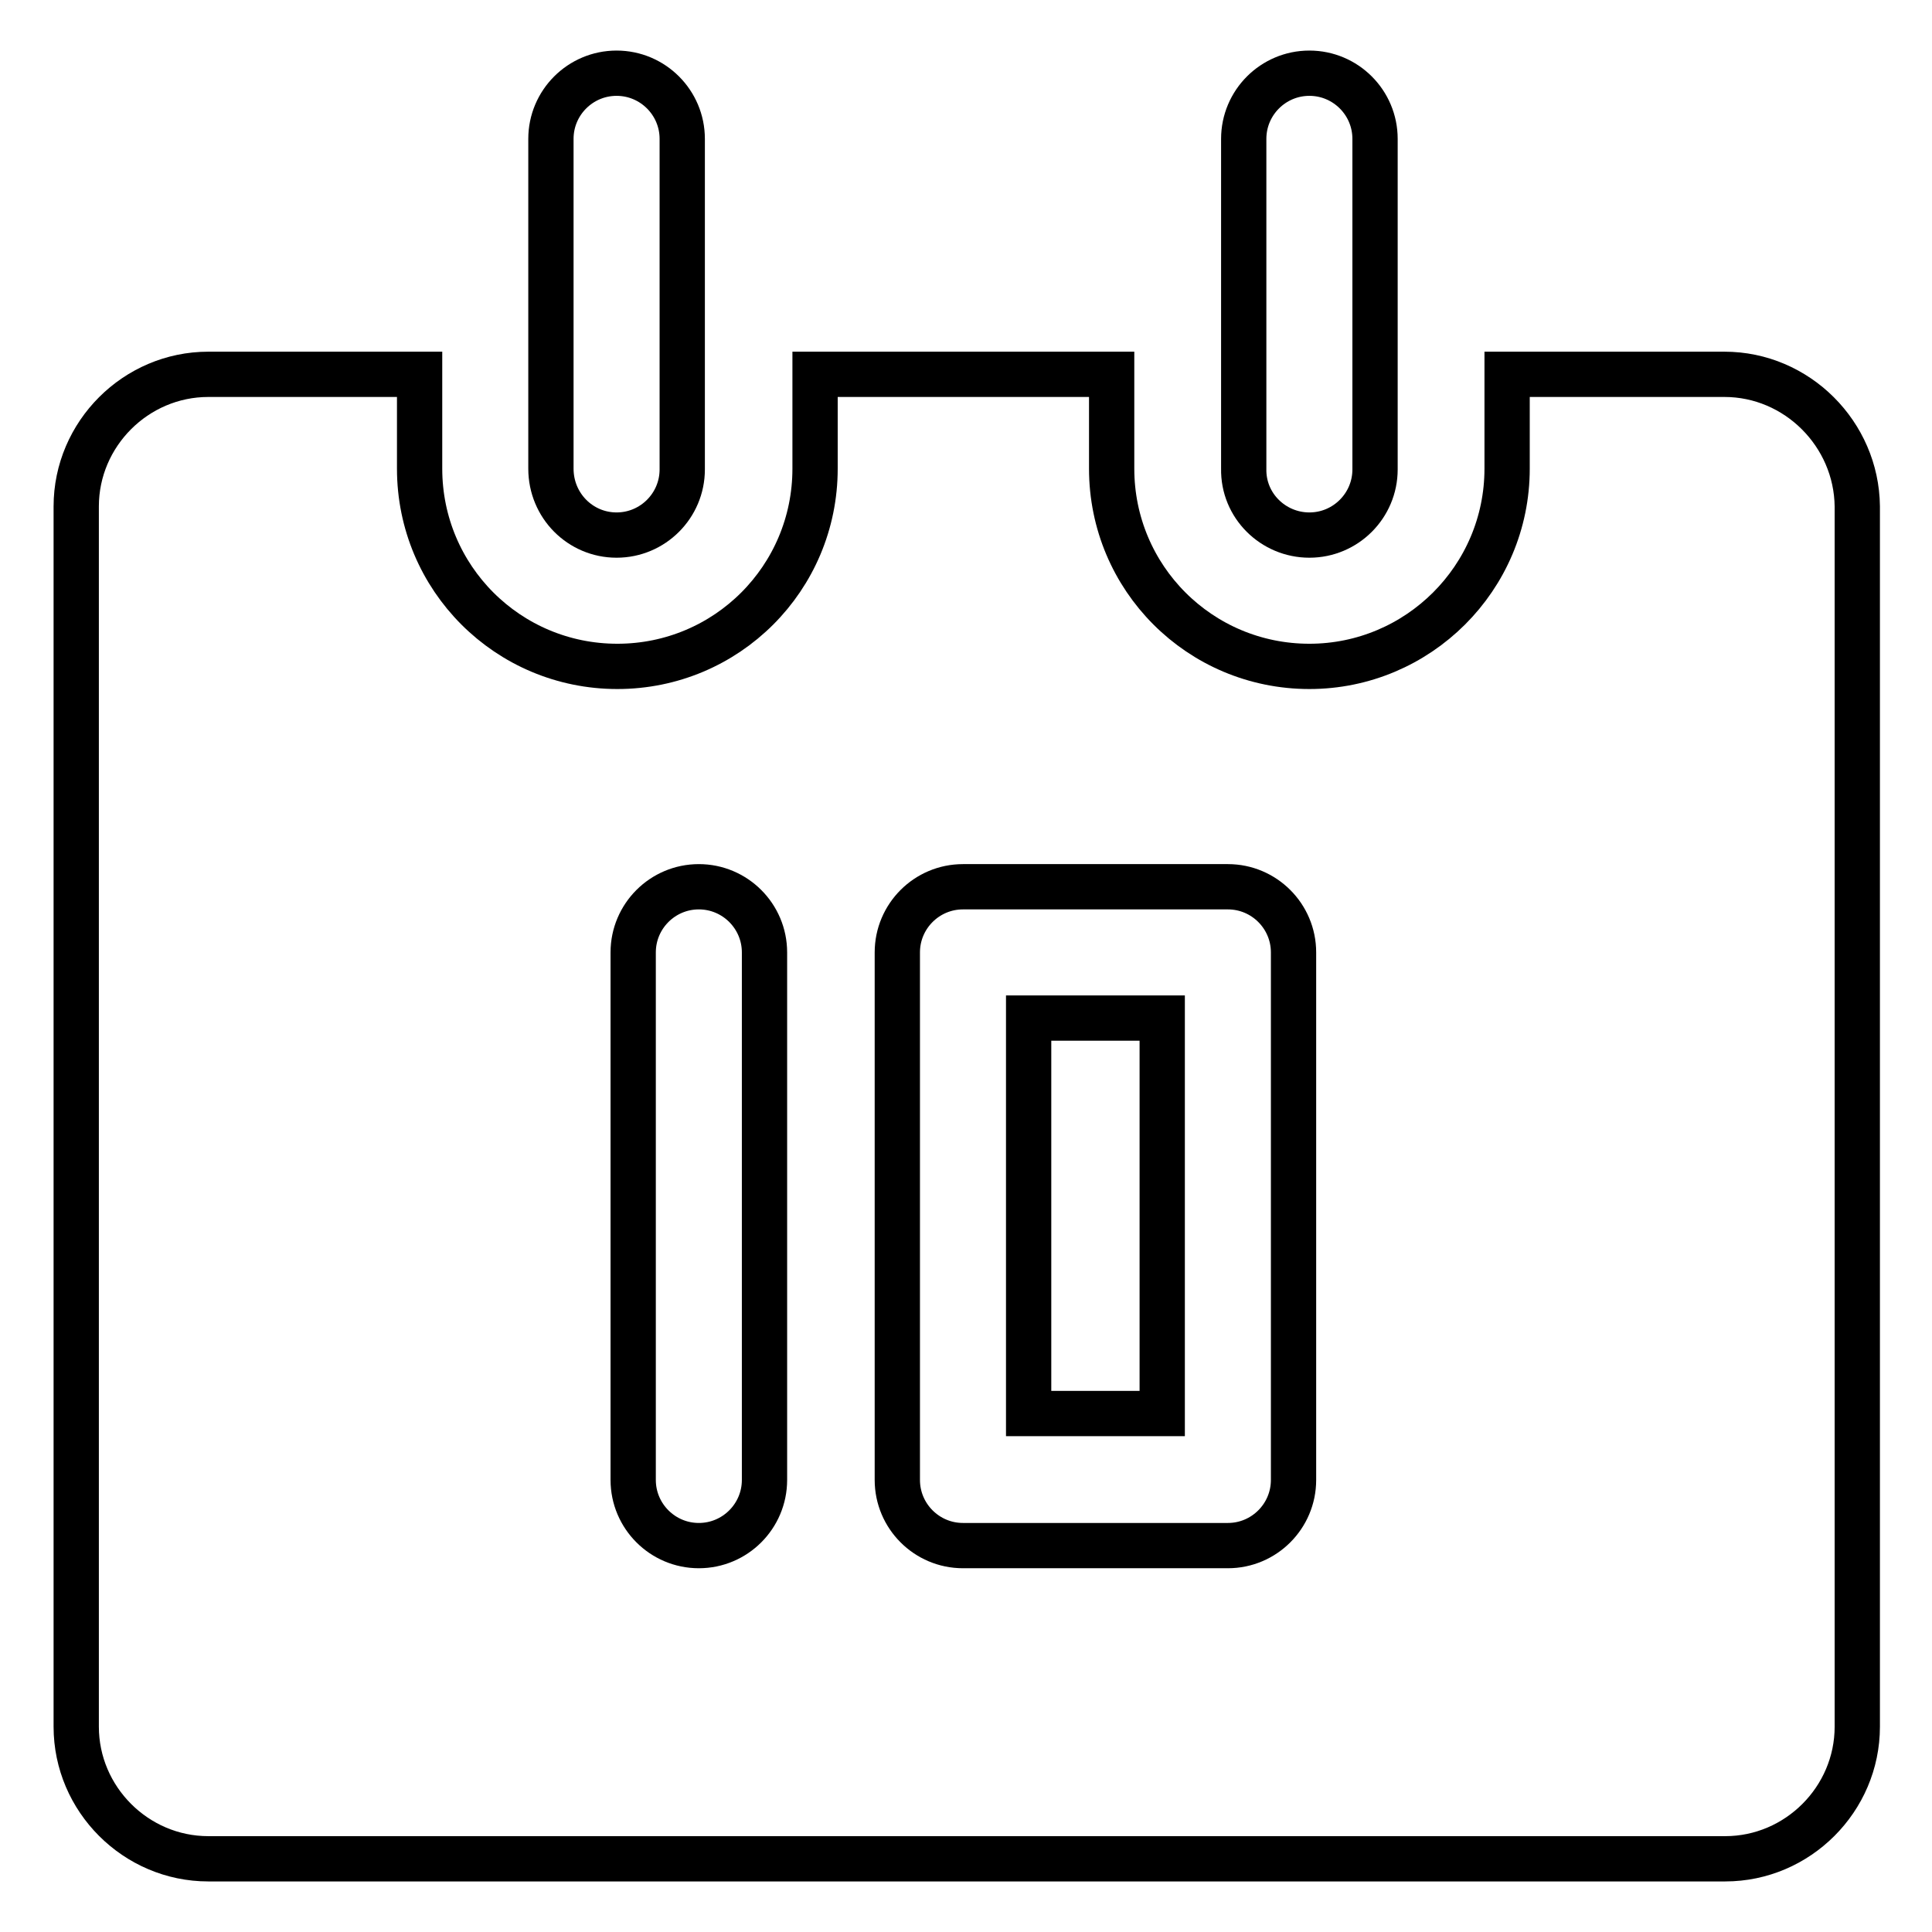
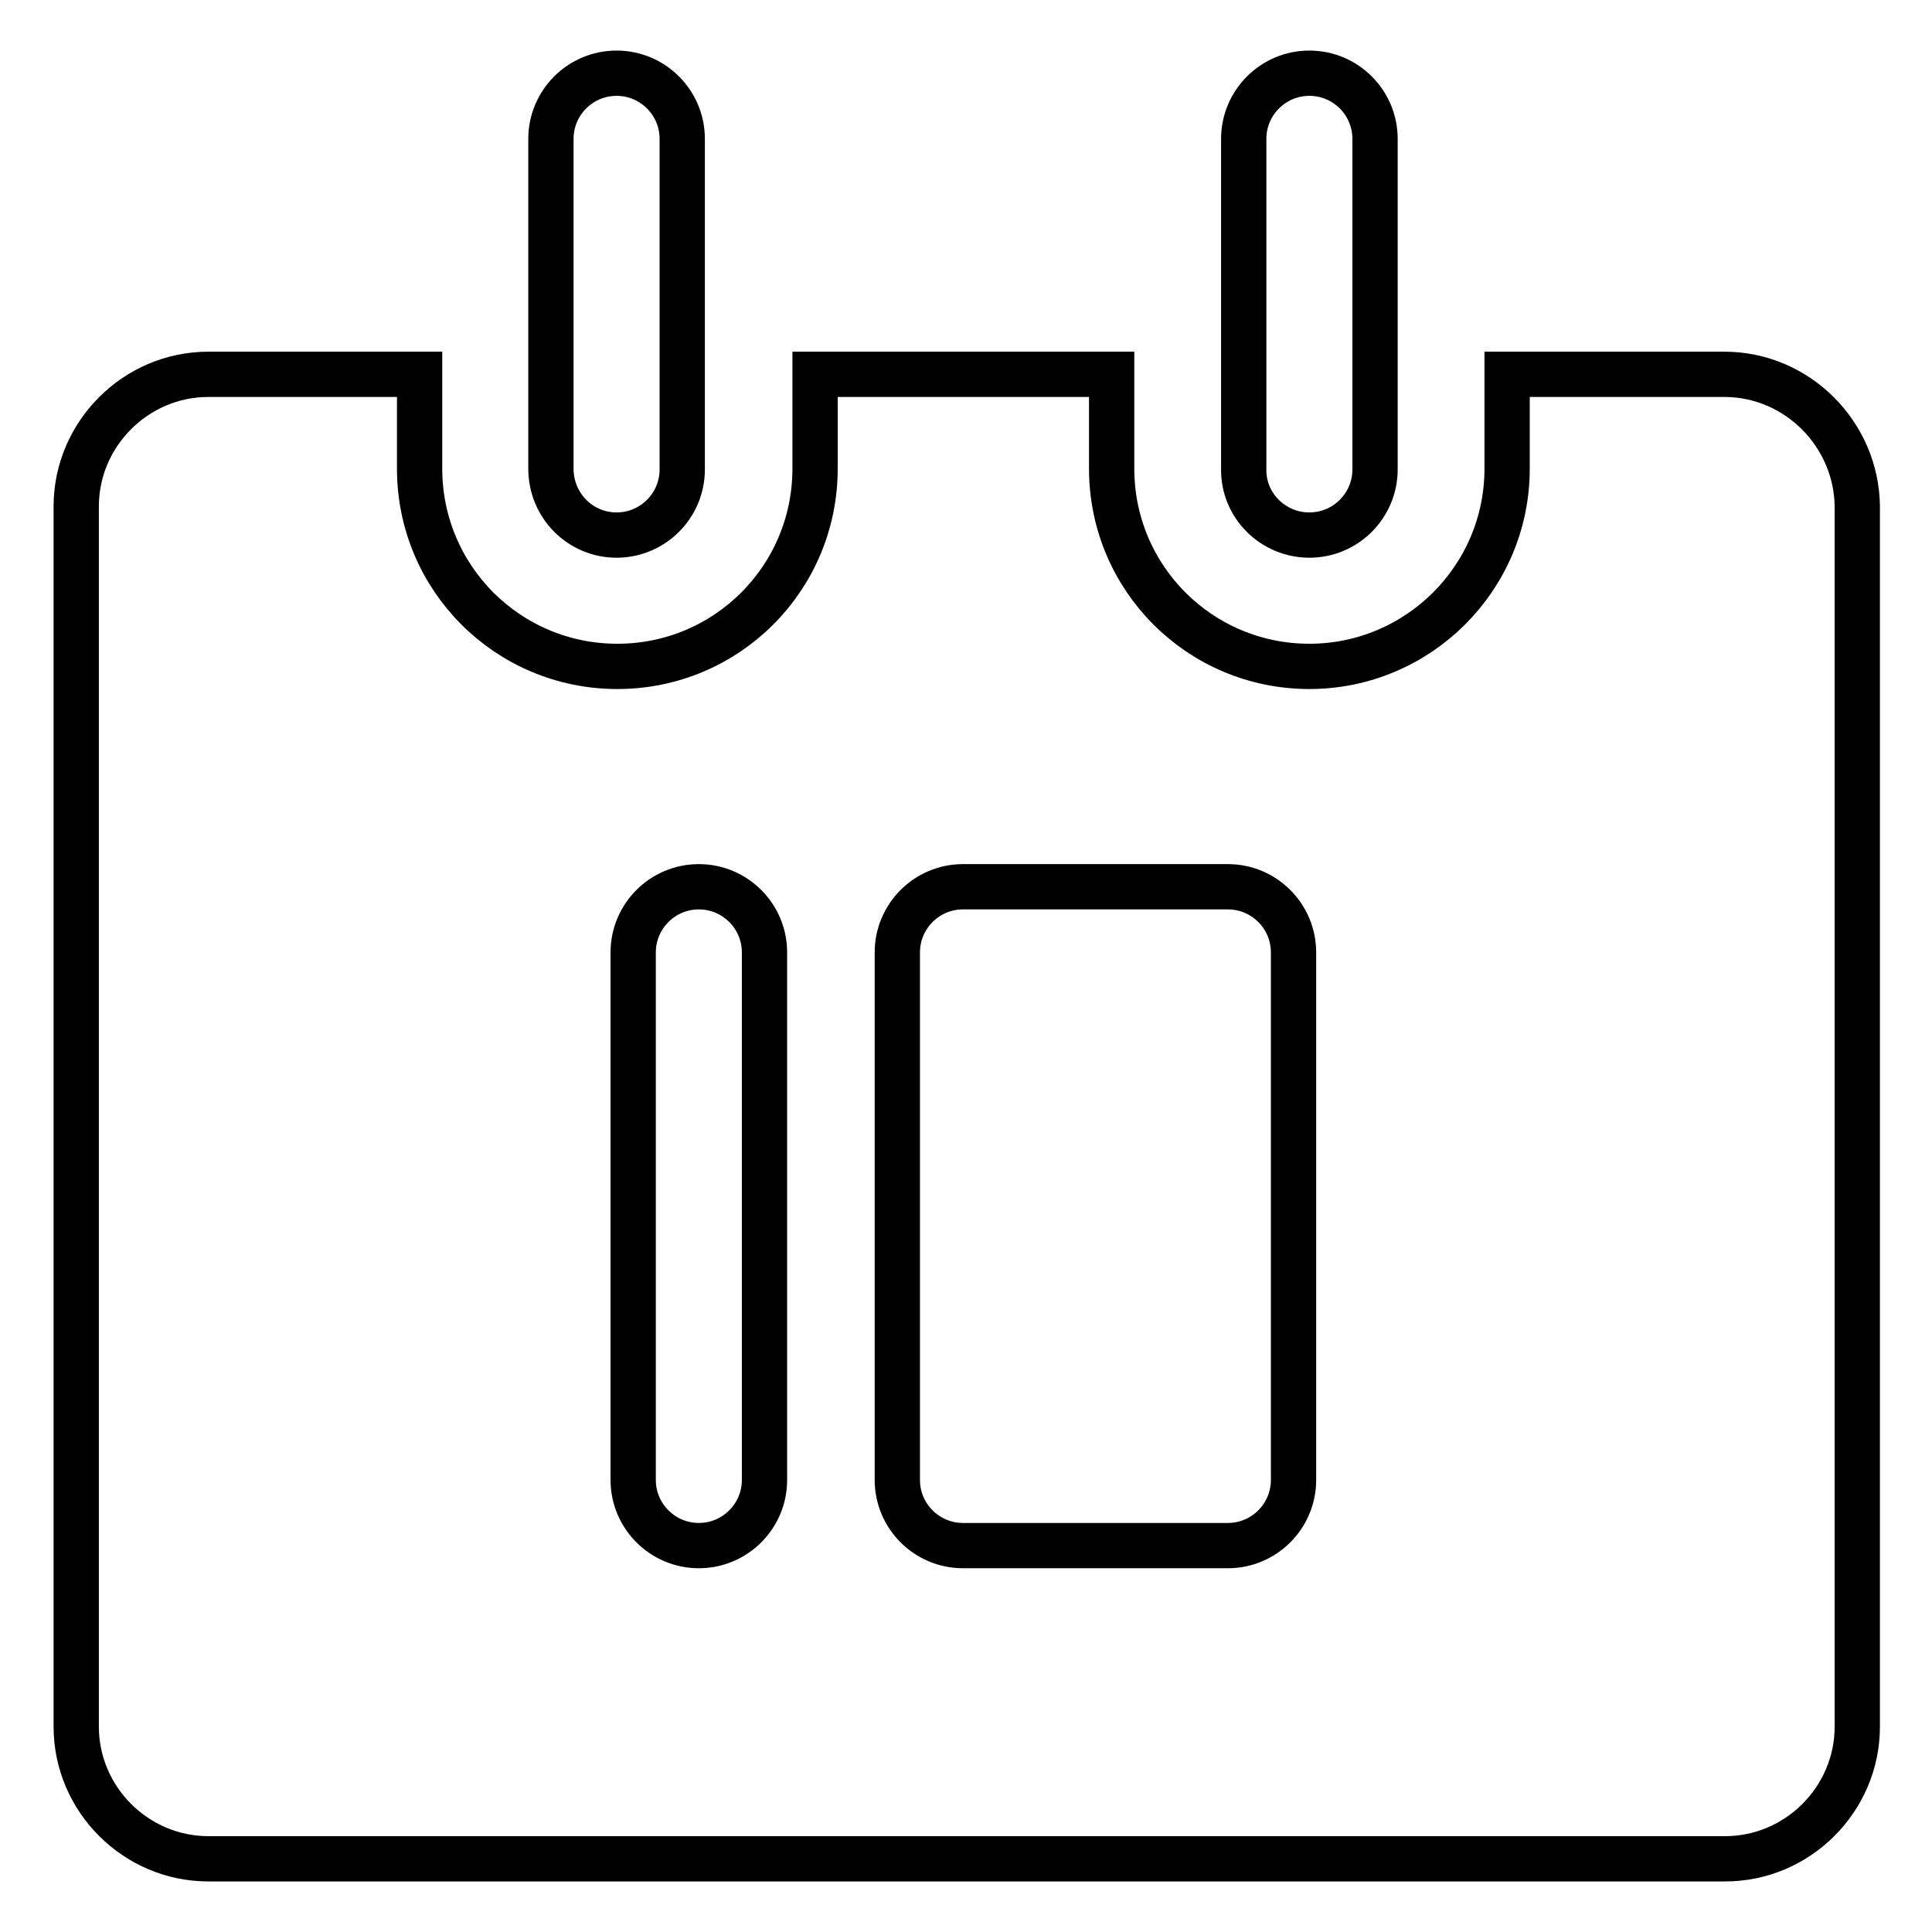
<svg xmlns="http://www.w3.org/2000/svg" version="1.1" x="0px" y="0px" viewBox="0 0 256 256" enable-background="new 0 0 256 256" xml:space="preserve">
  <g>
    <path stroke-width="6" fill-opacity="0" stroke="#000000" d="M81.7,70.9c4.8,0,8.7-3.9,8.7-8.7l0,0V18.4c0-4.8-3.9-8.7-8.7-8.7c-4.8,0-8.7,3.9-8.7,8.7v43.7 C73,67,76.9,70.9,81.7,70.9L81.7,70.9z M173.5,70.9c4.8,0,8.7-3.9,8.7-8.7l0,0V18.4c0-4.8-3.9-8.7-8.7-8.7s-8.7,3.9-8.7,8.7v43.7 C164.7,67,168.7,70.9,173.5,70.9z" />
    <path stroke-width="6" fill-opacity="0" stroke="#000000" d="M228.5,49.6h-28.8v12.5c0,14.5-11.8,26.2-26.2,26.2c-14.5,0-26.2-11.7-26.2-26.2V49.6h-39.3v12.5 c0,14.5-11.7,26.2-26.2,26.2c-14.5,0-26.2-11.7-26.2-26.2V49.6h-28c-9.6,0-17.5,7.9-17.5,17.5v161.7c0,9.6,7.9,17.5,17.5,17.5h201 c9.6,0,17.5-7.9,17.5-17.5V67.1C246,57.5,238.1,49.6,228.5,49.6z M101.3,196.1c0,4.8-3.9,8.7-8.7,8.7c-4.8,0-8.7-3.9-8.7-8.7v-69.9 c0-4.8,3.9-8.7,8.7-8.7c4.8,0,8.7,3.9,8.7,8.7l0,0V196.1z M171.4,196.1c0,4.8-3.9,8.7-8.7,8.7l0,0h-35.1c-4.8,0-8.7-3.9-8.7-8.7 v-69.9c0-4.8,3.9-8.7,8.7-8.7l0,0h35.1c4.8,0,8.7,3.9,8.7,8.7V196.1z" />
-     <path stroke-width="6" fill-opacity="0" stroke="#000000" d="M136.3,134.9h17.7v52.4h-17.7V134.9z" />
  </g>
</svg>